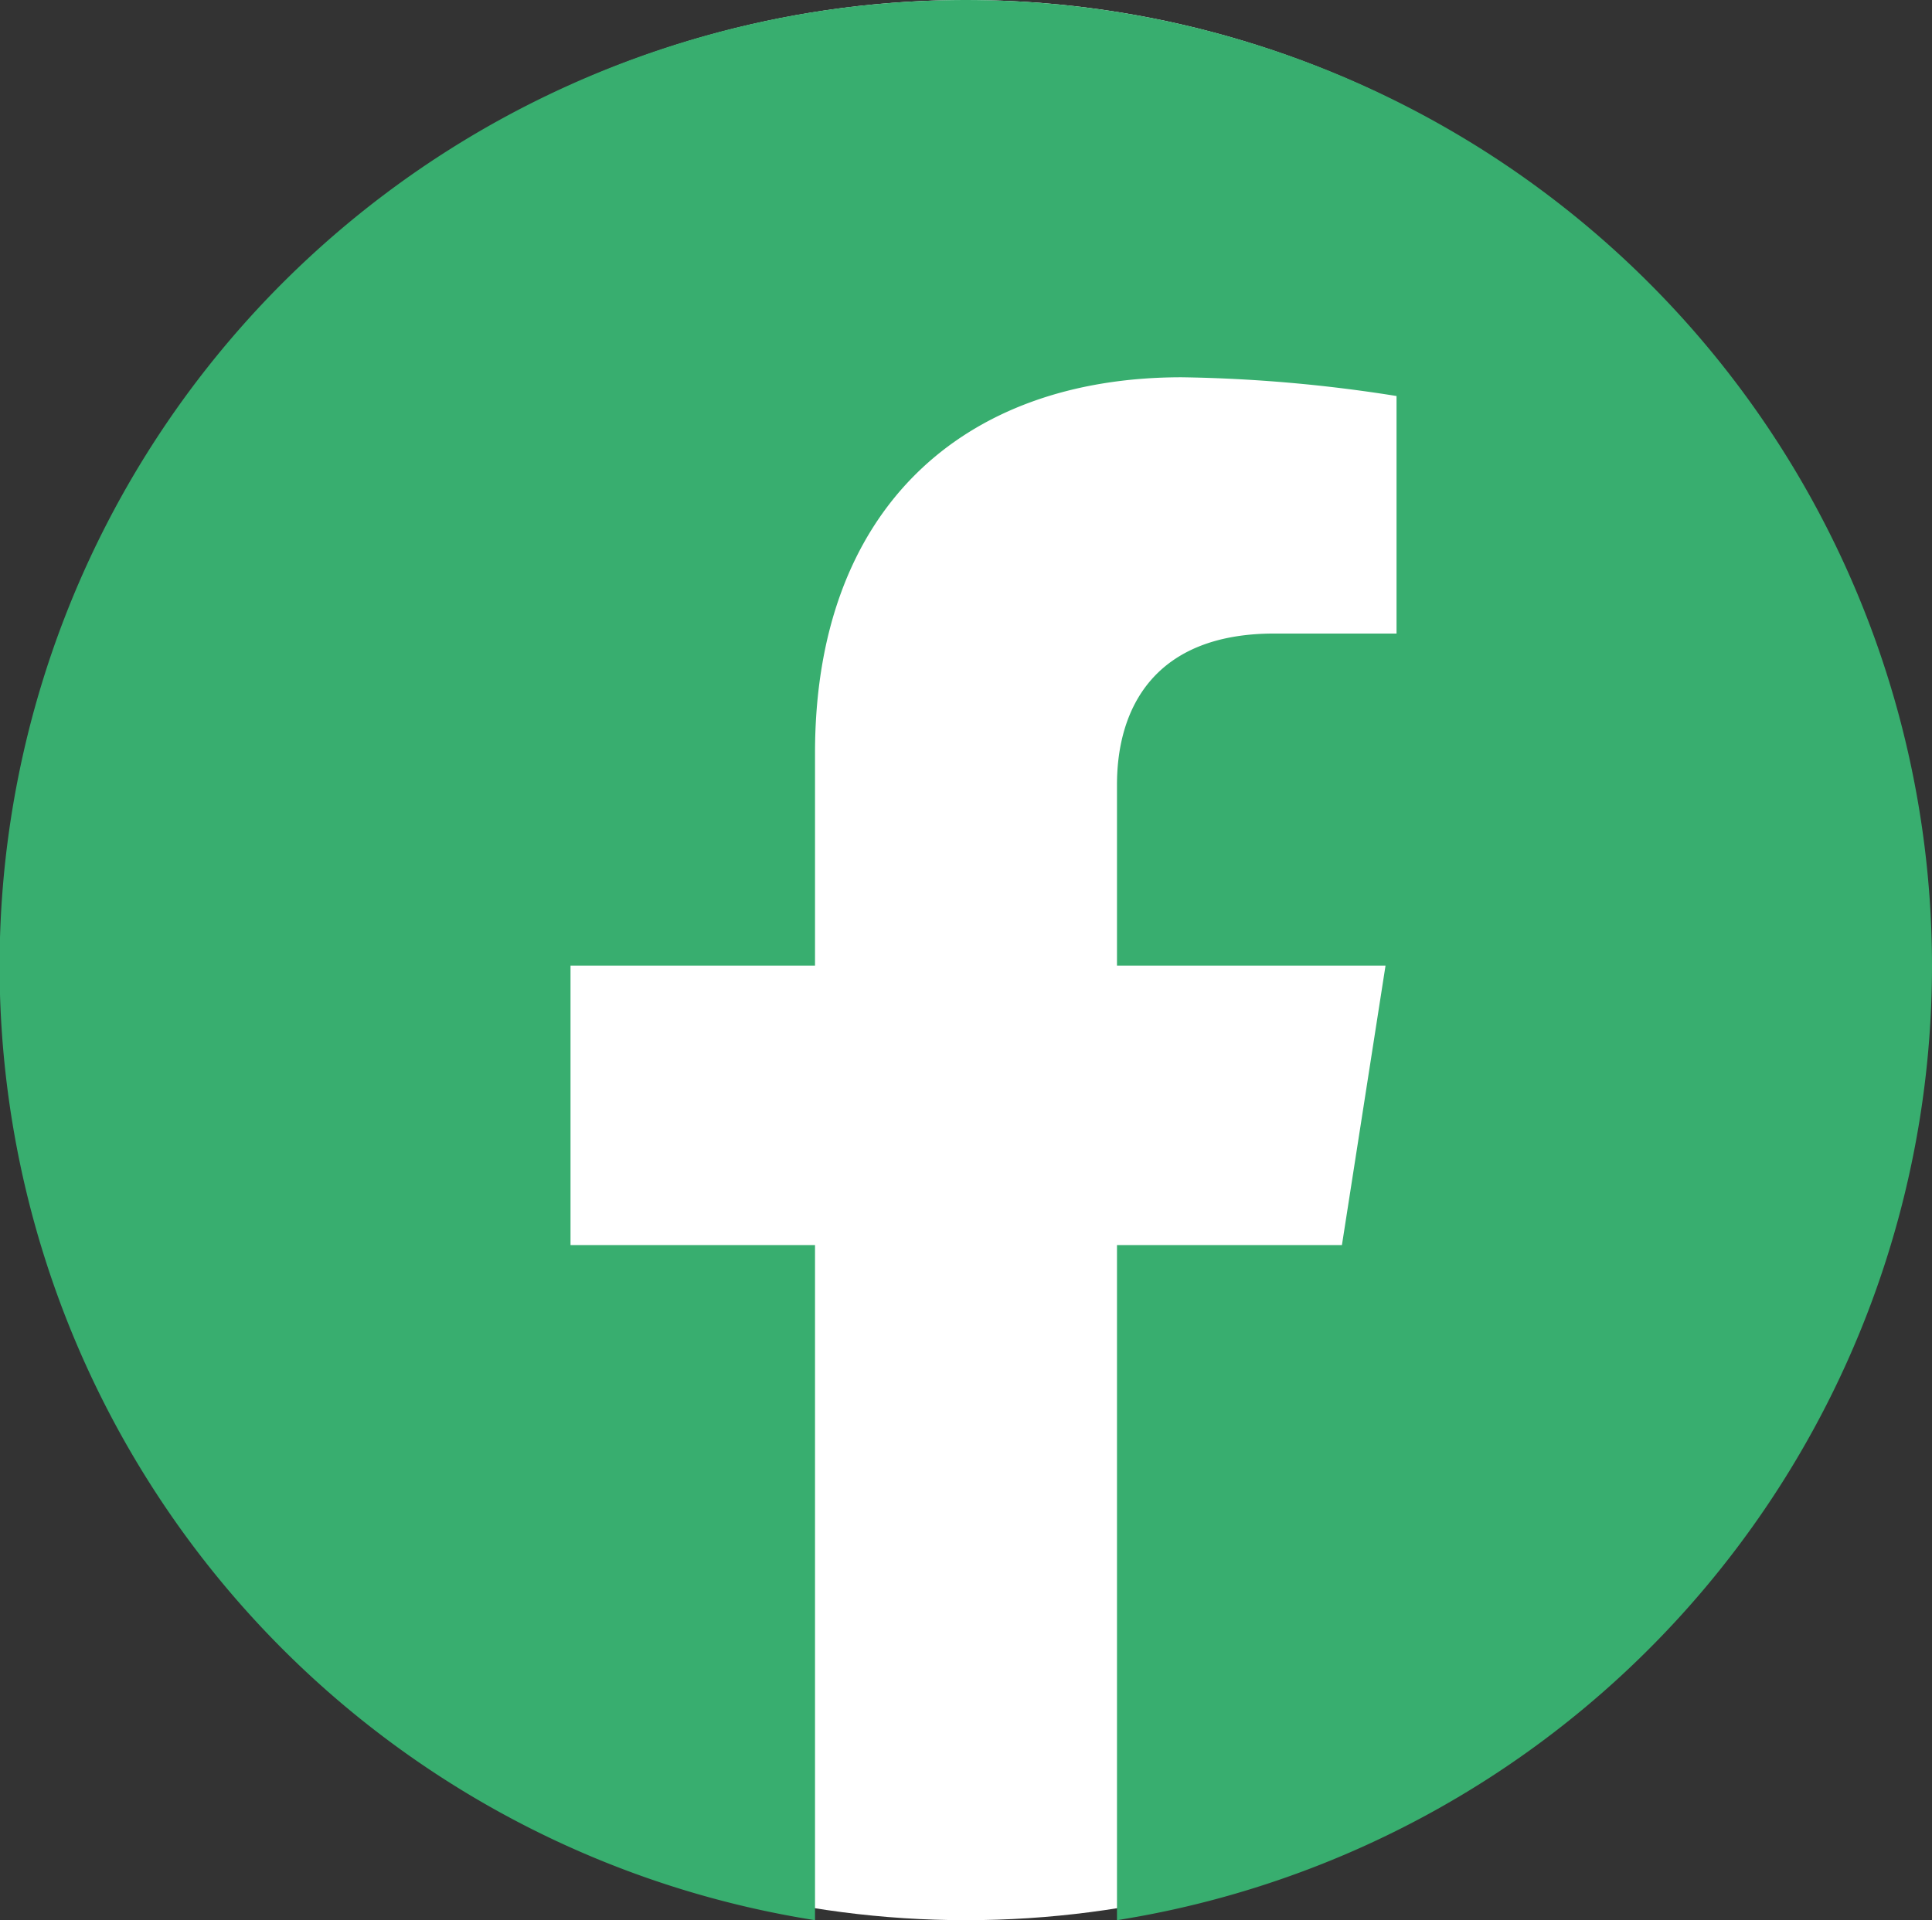
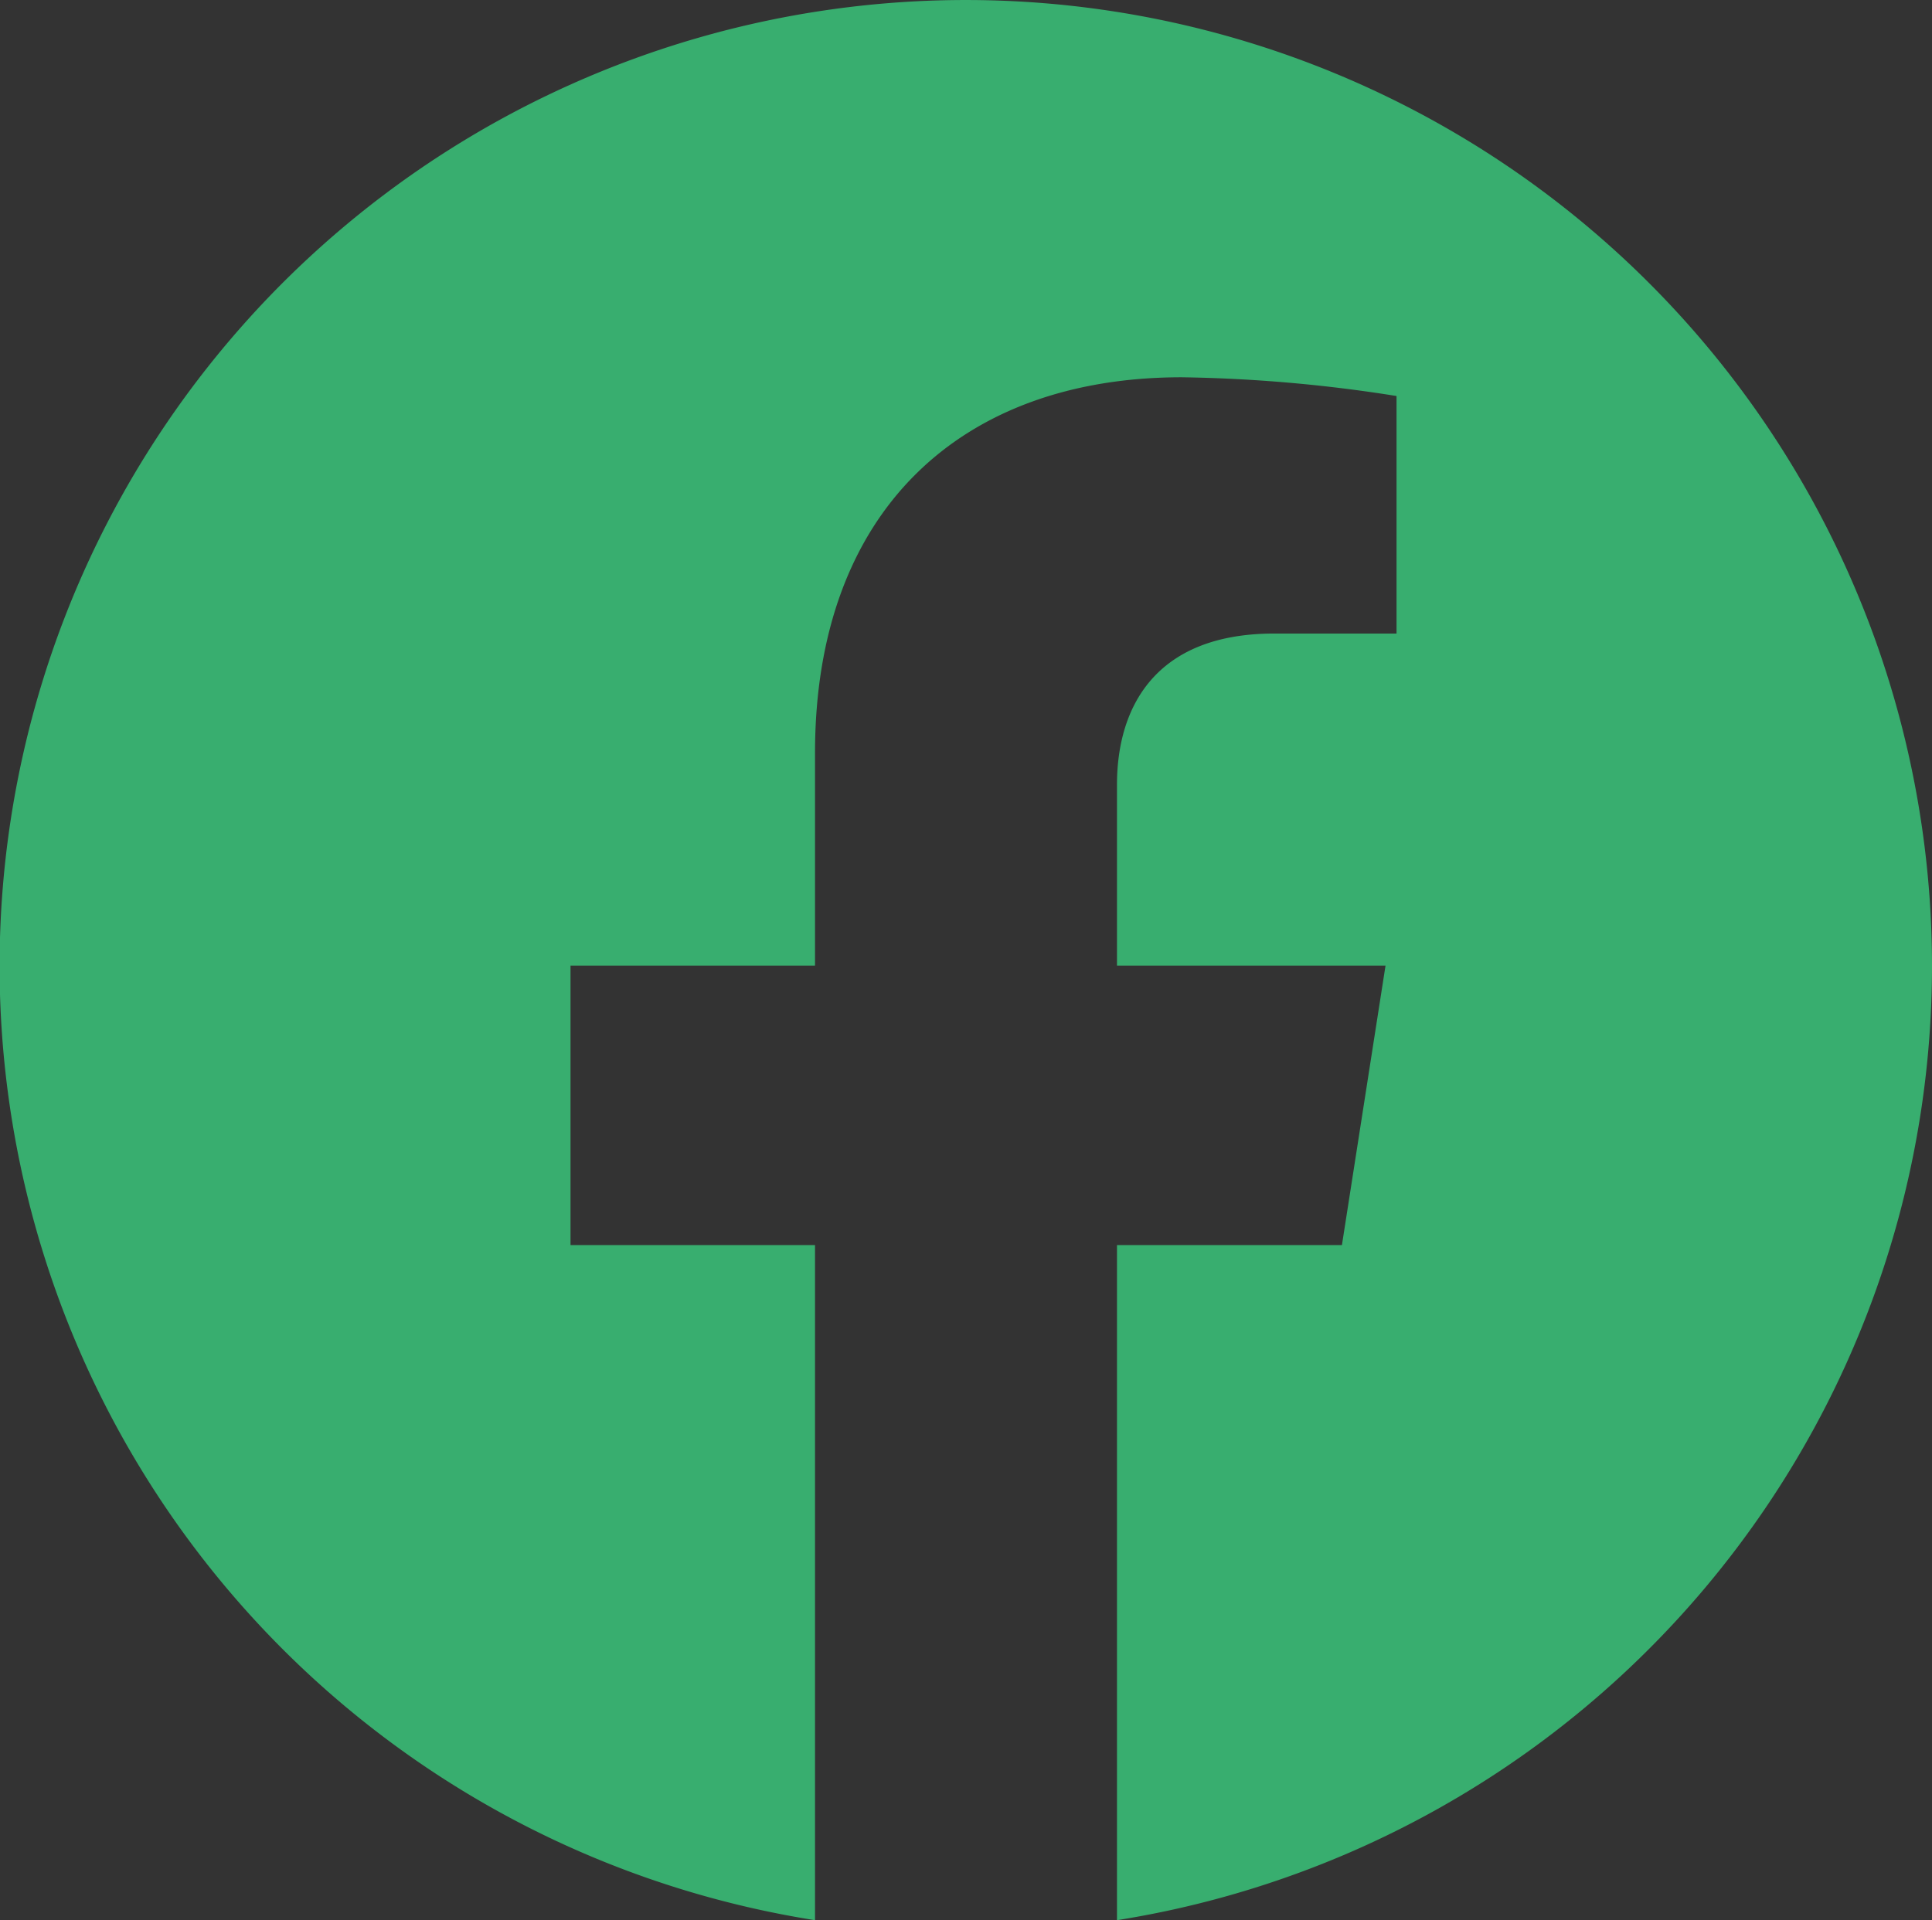
<svg xmlns="http://www.w3.org/2000/svg" viewBox="0 0 47.41 47.13">
  <rect x="0" y="0" width="47.41" height="47.13" fill="#333333" stroke="none" />
  <defs>
    <style>.cls-1{fill: #38ae6f;}</style>
  </defs>
  <title>white-round-facebook</title>
-   <circle cx="23.705" cy="23.565" r="23.565" fill="#ffffff" />
  <g id="Layer_2" data-name="Layer 2">
    <g id="Capa_1" data-name="Capa 1">
      <path class="cls-1" d="M47.41,23.7a23.72,23.72,0,0,1-20,23.43V30.56h5.52L34,23.7H27.41V19.26c0-1.88.92-3.71,3.86-3.71h3V9.72A36.61,36.61,0,0,0,29,9.26c-5.42,0-9,3.28-9,9.22V23.7H14v6.86h6V47.13A23.71,23.71,0,1,1,47.41,23.7Z" />
    </g>
  </g>
</svg>